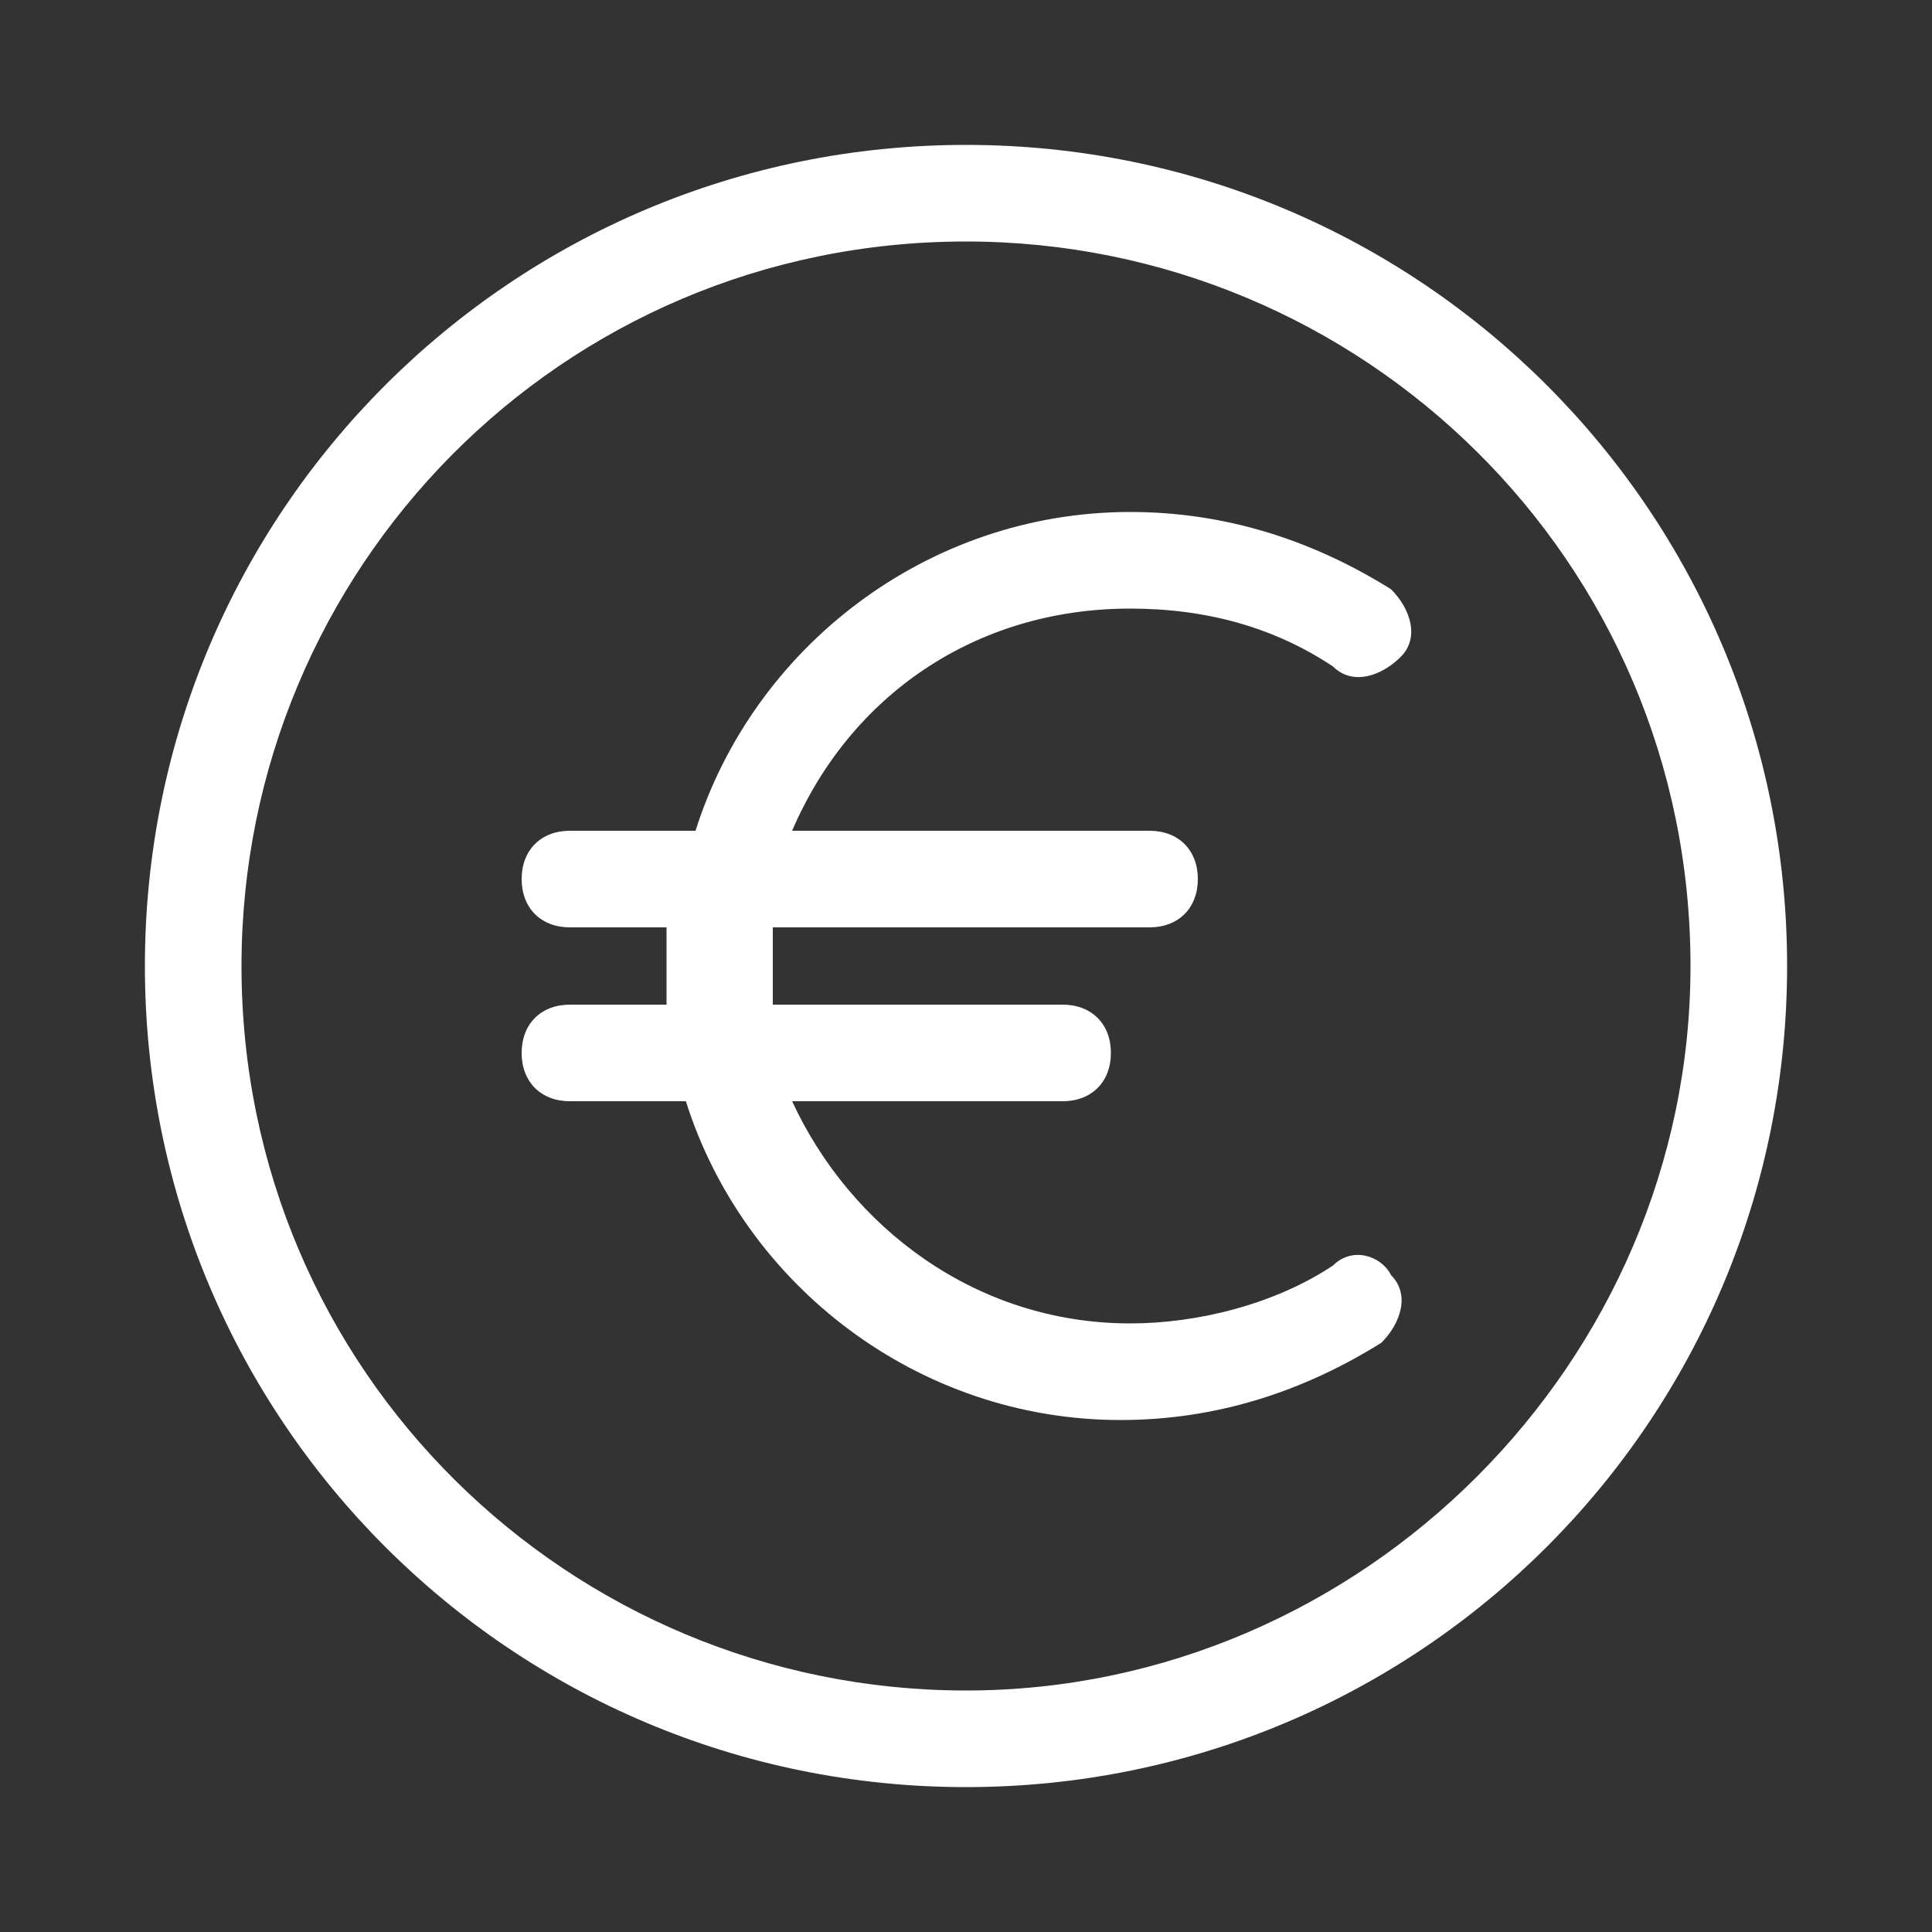
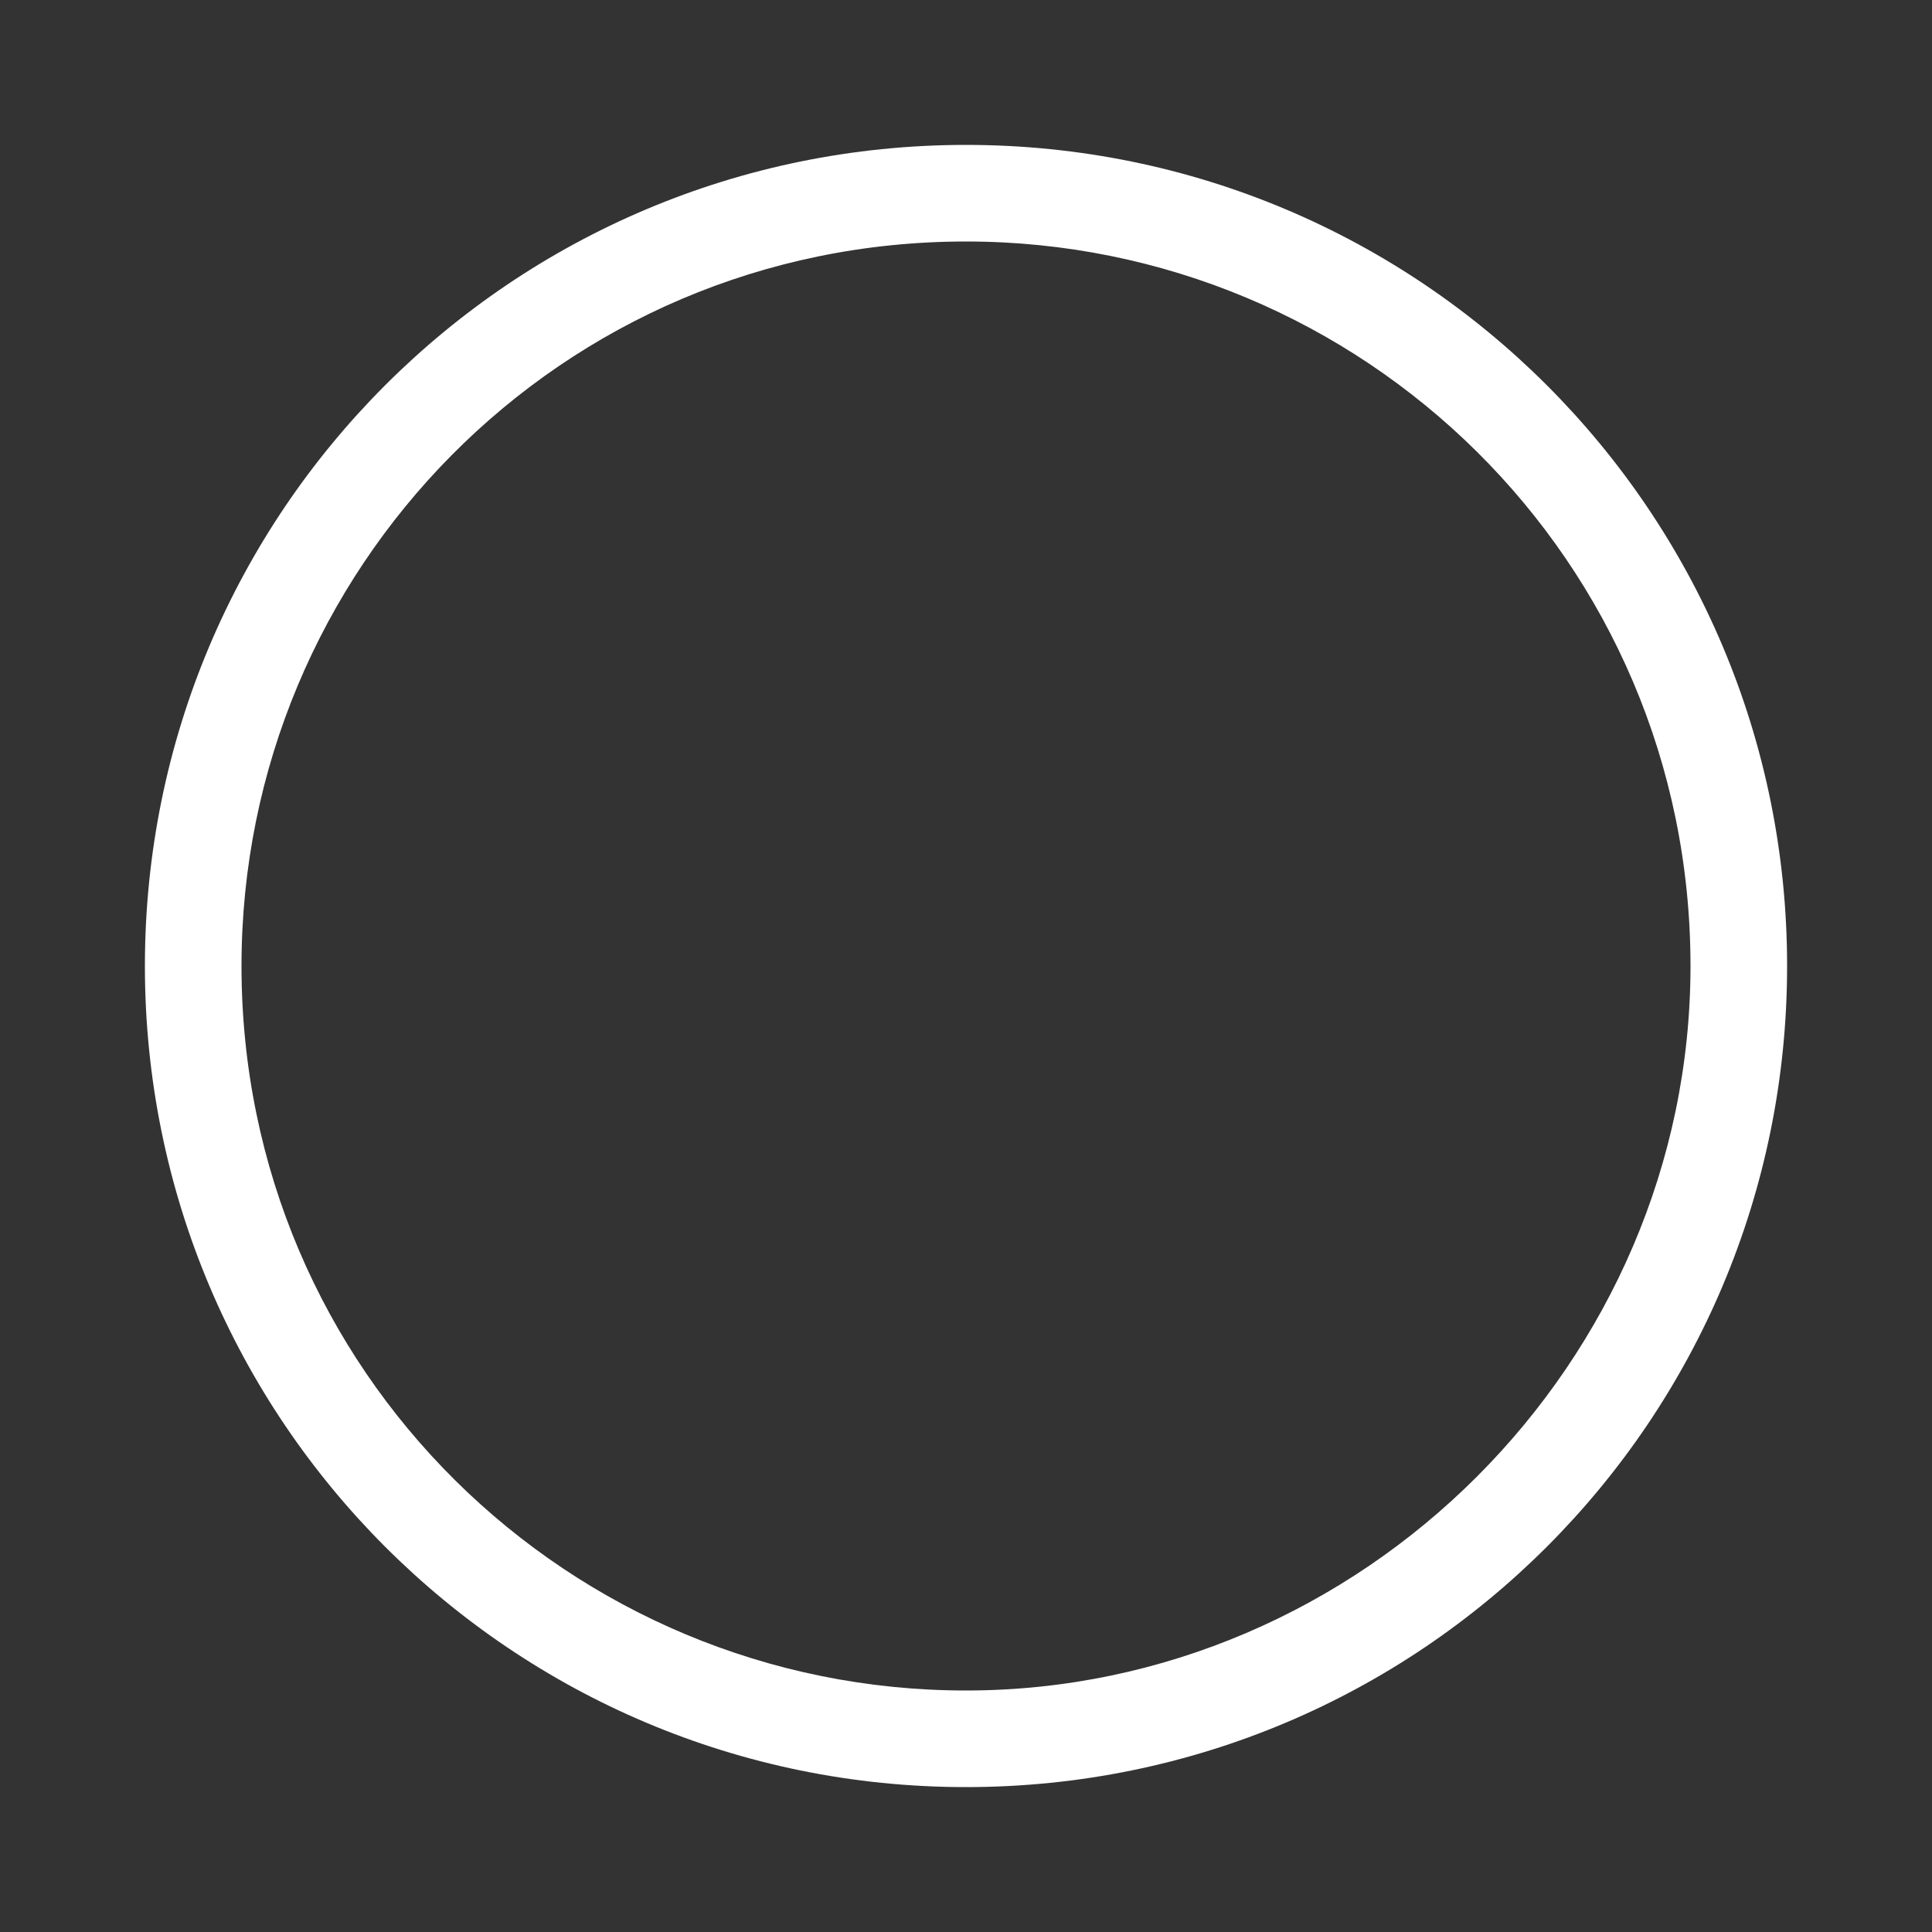
<svg xmlns="http://www.w3.org/2000/svg" version="1.1" id="Calque_1" x="0px" y="0px" viewBox="0 0 20 20" enable-background="new 0 0 20 20" xml:space="preserve">
  <rect x="0" y="0" width="20" height="20" fill="#333333" stroke="none" />
-   <path fill="#FFFFFF" d="M13.8,13.1c-0.6,0.4-1.4,0.6-2.1,0.6c-1.6,0-2.9-1-3.5-2.3H11c0.3,0,0.5-0.2,0.5-0.5c0-0.3-0.2-0.5-0.5-0.5  H8c0-0.1,0-0.3,0-0.4s0-0.3,0-0.4h3.9c0.3,0,0.5-0.2,0.5-0.5c0-0.3-0.2-0.5-0.5-0.5H8.2c0.6-1.4,1.9-2.3,3.5-2.3  c0.8,0,1.5,0.2,2.1,0.6C14,7.1,14.3,7,14.5,6.8c0.2-0.2,0.1-0.5-0.1-0.7c-0.8-0.5-1.7-0.8-2.7-0.8c-2.1,0-3.9,1.4-4.5,3.3H5.9  c-0.3,0-0.5,0.2-0.5,0.5c0,0.3,0.2,0.5,0.5,0.5h1c0,0.1,0,0.3,0,0.4c0,0.1,0,0.3,0,0.4h-1c-0.3,0-0.5,0.2-0.5,0.5  c0,0.3,0.2,0.5,0.5,0.5h1.2c0.6,1.9,2.4,3.3,4.5,3.3c1,0,1.9-0.3,2.7-0.8c0.2-0.2,0.3-0.5,0.1-0.7C14.3,13,14,12.9,13.8,13.1z" />
  <path fill="#FFFFFF" d="M10,1.5c-4.7,0-8.5,3.8-8.5,8.5c0,4.7,3.8,8.5,8.5,8.5c4.7,0,8.5-3.8,8.5-8.5C18.5,5.3,14.7,1.5,10,1.5z   M10,17.5c-4.1,0-7.5-3.3-7.5-7.5c0-4.1,3.3-7.5,7.5-7.5c4.1,0,7.5,3.3,7.5,7.5C17.5,14.1,14.1,17.5,10,17.5z" />
</svg>